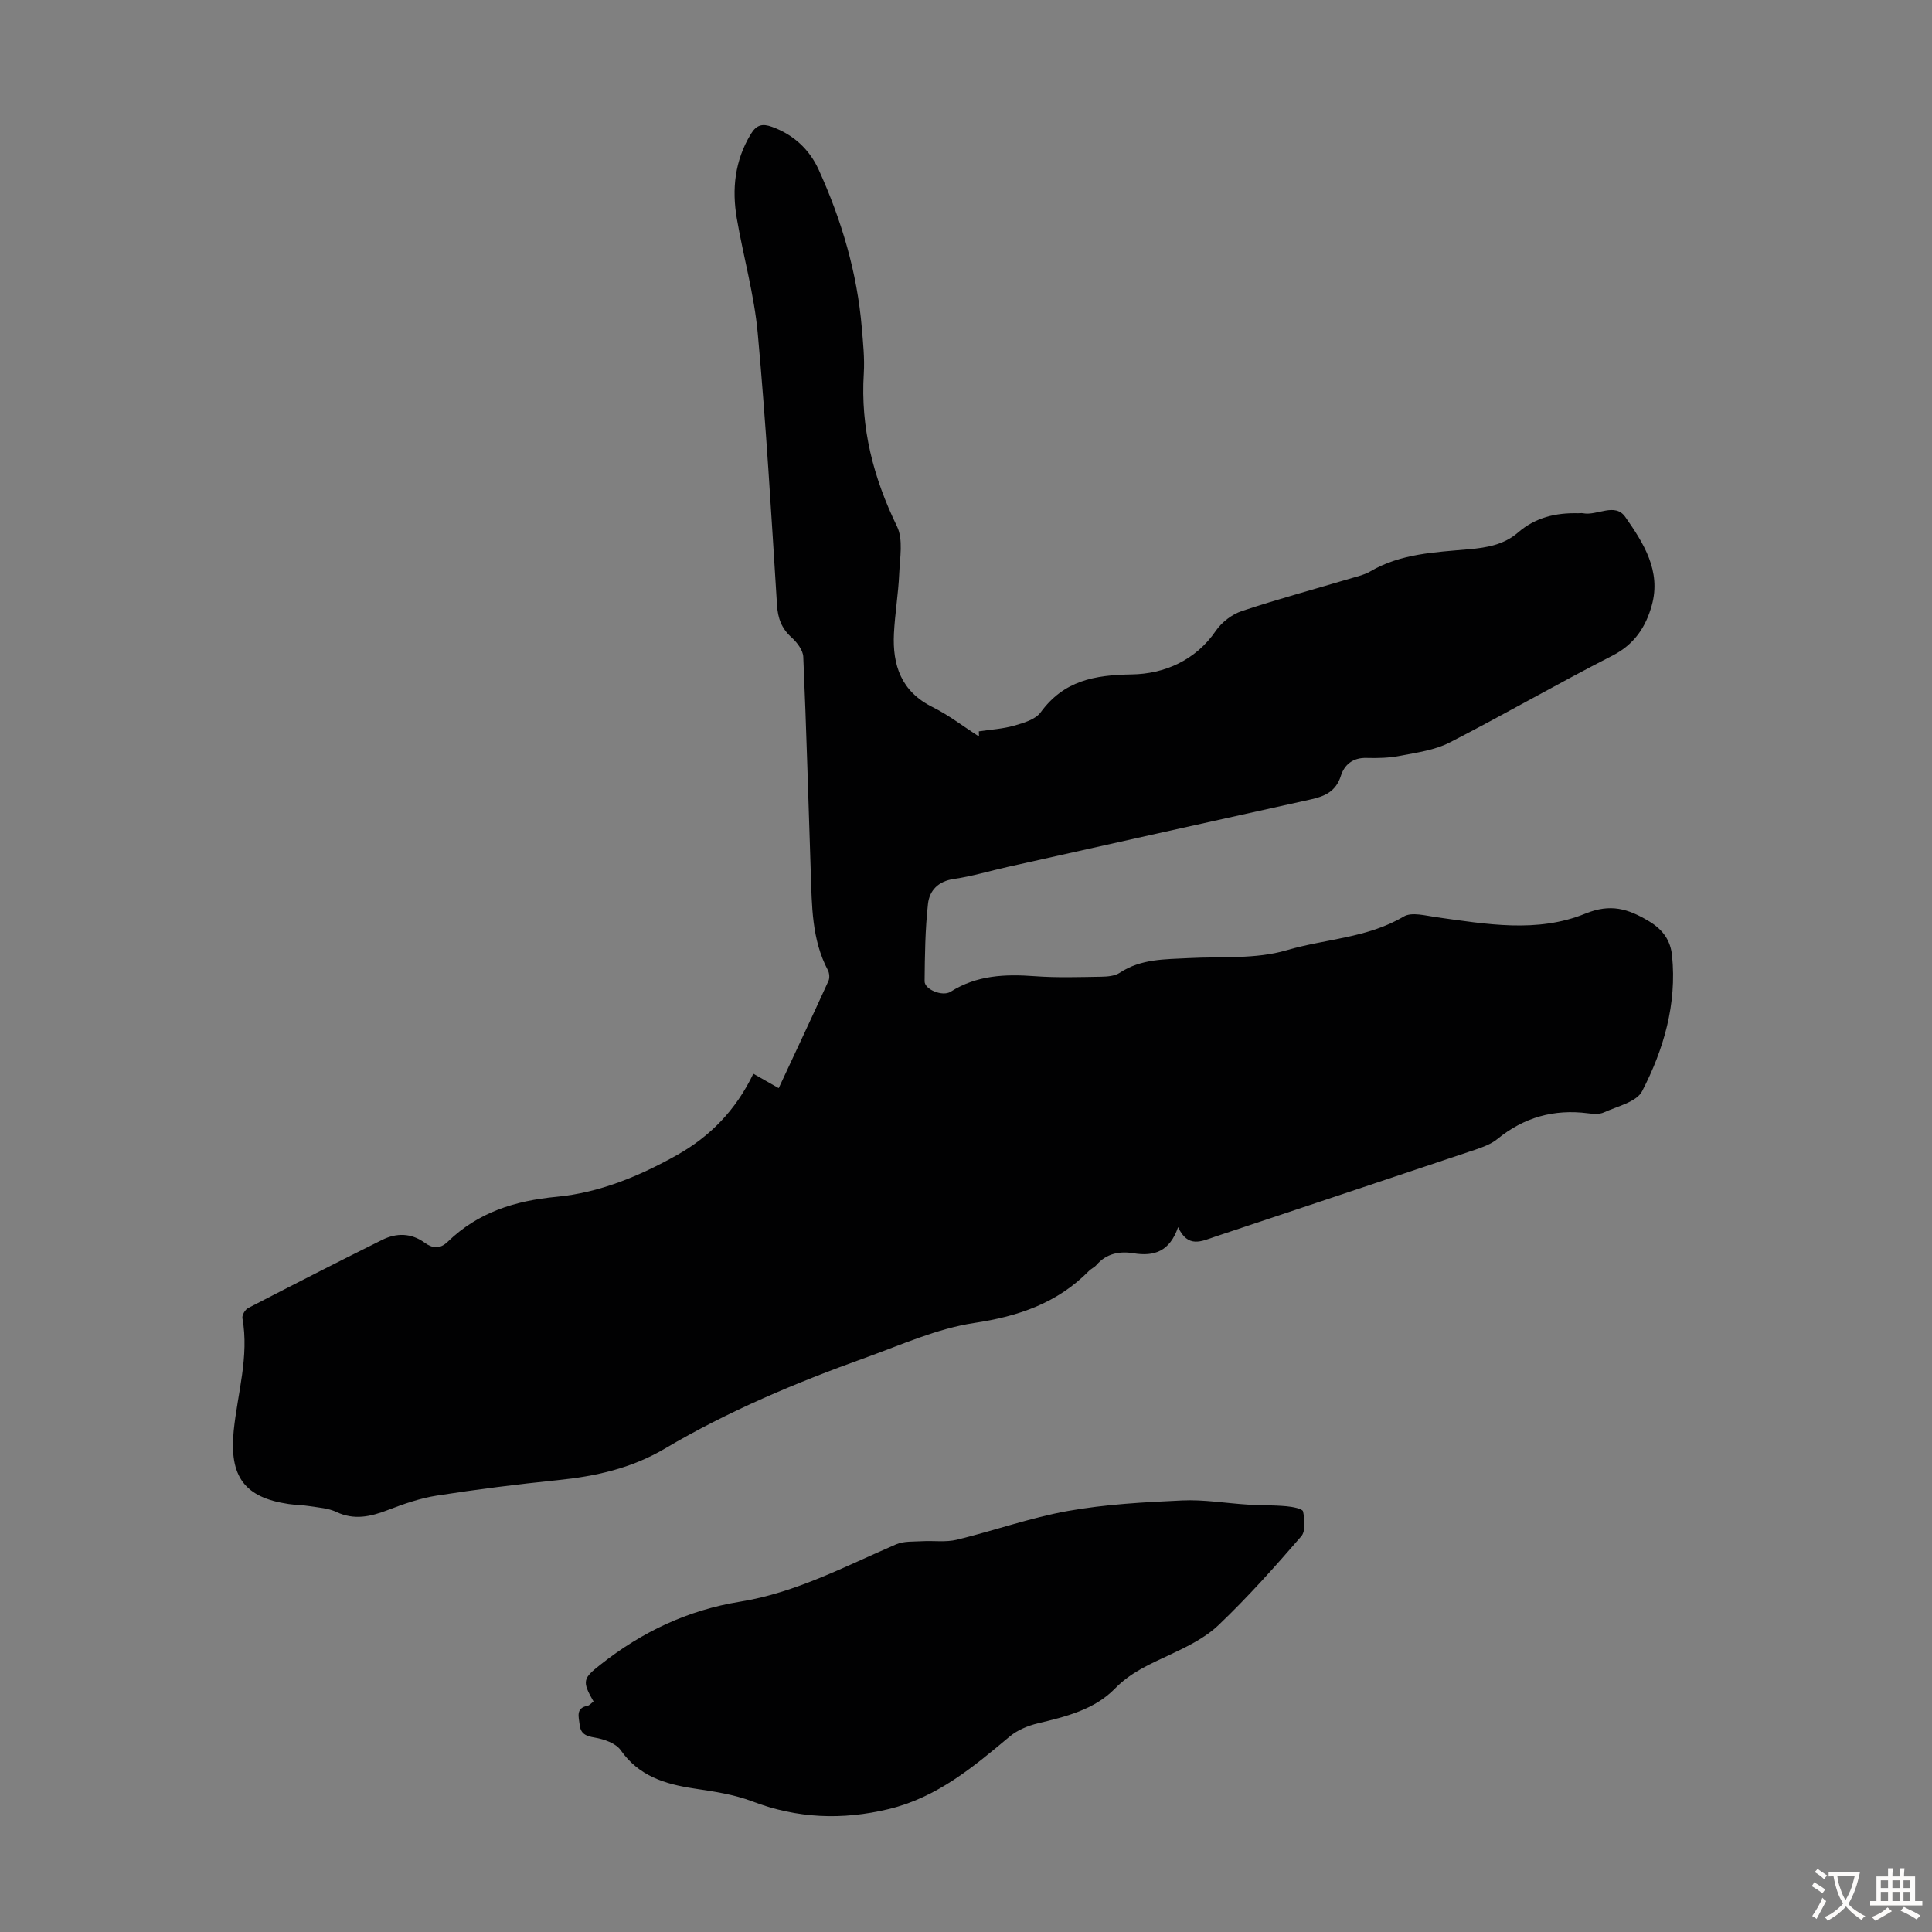
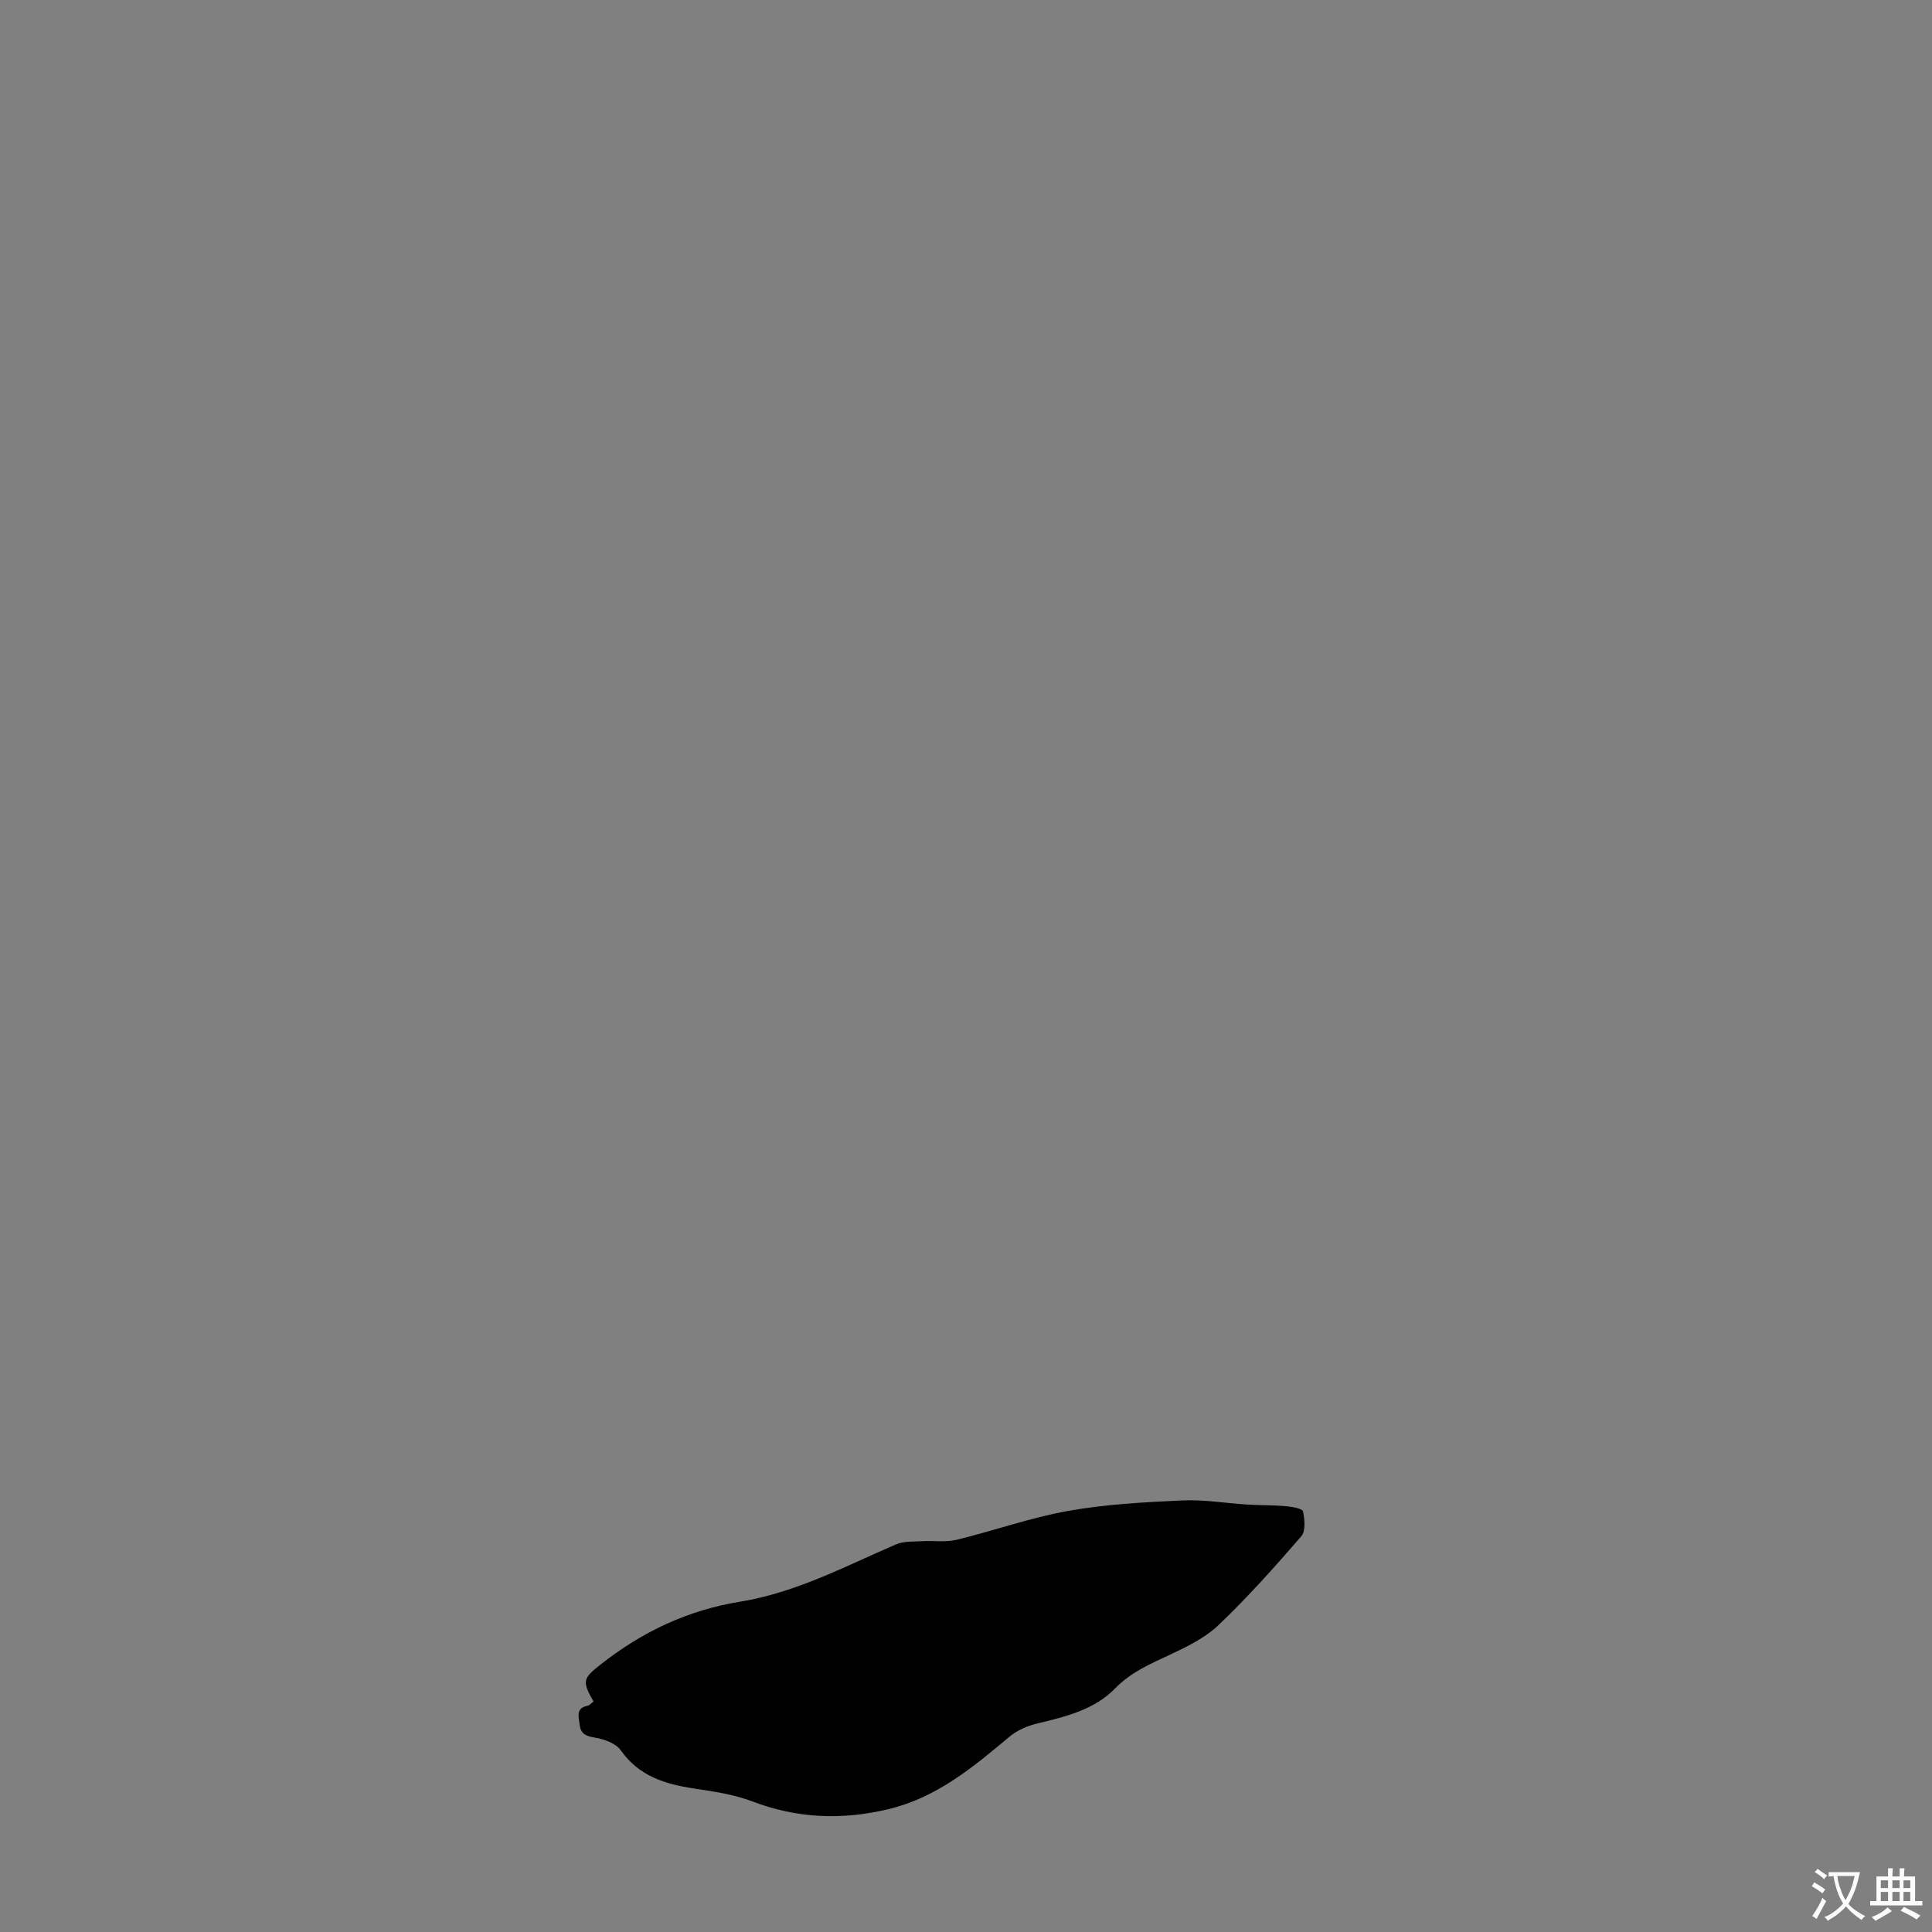
<svg xmlns="http://www.w3.org/2000/svg" enable-background="new 0 0 400 400" viewBox="0 0 400 400">
  <rect x="0" y="0" width="400" height="400" fill="#808080" stroke="none" />
-   <path d="m243.91 254.07c-1.74 5.04-4.95 6.11-9.26 5.4-2.83-.47-5.57.04-7.63 2.42-.43.5-1.1.78-1.57 1.25-6.55 6.65-14.56 9.39-23.77 10.77-7.71 1.16-15.11 4.54-22.55 7.21-14.32 5.14-28.36 11.03-41.47 18.79-6.97 4.12-14.38 5.74-22.23 6.54-8.34.85-16.67 1.9-24.96 3.19-3.47.54-6.89 1.73-10.19 3-3.57 1.37-6.94 2.14-10.65.39-1.66-.79-3.66-.9-5.53-1.2-1.43-.23-2.9-.23-4.34-.44-9.05-1.33-12.34-5.6-11.37-15.2.79-7.75 3.22-15.34 1.8-23.28-.11-.62.55-1.76 1.16-2.08 9.22-4.77 18.46-9.5 27.76-14.12 2.96-1.47 6-1.47 8.84.6 1.61 1.17 3.16 1.32 4.76-.23 6.28-6.08 13.86-8.48 22.55-9.3 8.81-.83 17.1-4.26 24.87-8.62 6.91-3.88 12.23-9.33 15.84-16.86 1.72.98 3.32 1.89 5.25 2.99 3.5-7.5 6.95-14.84 10.31-22.21.27-.6.19-1.6-.12-2.2-3.38-6.39-3.31-13.38-3.55-20.3-.51-14.86-.9-29.73-1.55-44.59-.06-1.4-1.31-3.01-2.45-4.04-2.06-1.87-2.82-3.95-2.99-6.72-1.18-18.76-2.28-37.54-3.99-56.25-.73-7.98-2.97-15.81-4.33-23.74-1.05-6.11-.42-12 2.9-17.48 1.17-1.94 2.41-2.22 4.39-1.5 4.47 1.62 7.75 4.69 9.65 8.85 4.74 10.43 7.98 21.33 8.94 32.8.26 3.12.6 6.28.41 9.39-.71 11.24 1.97 21.59 6.87 31.67 1.32 2.71.6 6.52.46 9.82-.18 4.13-.88 8.23-1.09 12.36-.33 6.59 1.52 12.03 7.99 15.24 3.38 1.68 6.42 4.04 9.62 6.09-.01-.35-.02-.71-.03-1.06 2.44-.37 4.95-.51 7.3-1.18 1.96-.56 4.41-1.27 5.49-2.75 4.81-6.58 11.11-7.74 18.88-7.86 6.61-.1 13.16-2.82 17.4-9.04 1.22-1.78 3.34-3.4 5.38-4.08 7.52-2.5 15.18-4.57 22.78-6.83 1.28-.38 2.64-.69 3.78-1.36 6.32-3.72 13.41-3.98 20.39-4.6 3.76-.33 7.3-.93 10.24-3.48 3.58-3.11 7.82-4.1 12.43-3.98.34.01.68-.07 1.01 0 2.93.58 6.61-2.3 8.76.77 3.77 5.39 7.47 11.18 5.48 18.31-1.25 4.49-3.61 8.09-8.16 10.41-11.35 5.79-22.39 12.19-33.73 18-3.05 1.56-6.71 2.05-10.15 2.72-2.29.45-4.68.52-7.02.45-2.82-.08-4.58 1.39-5.32 3.74-1.01 3.18-3.29 4.2-6.17 4.84-20.95 4.63-41.89 9.31-62.83 13.99-3.71.83-7.37 1.95-11.12 2.49-3.24.46-5.05 2.41-5.35 5.15-.59 5.31-.65 10.68-.7 16.03-.01 1.71 3.72 3.22 5.38 2.17 5.41-3.43 11.28-3.68 17.43-3.22 4.56.34 9.17.18 13.75.11 1.31-.02 2.85-.15 3.88-.84 4.38-2.89 9.3-2.75 14.2-3.01 6.8-.36 13.93.25 20.3-1.63 8.04-2.37 16.74-2.51 24.25-6.98 1.66-.99 4.53-.18 6.79.14 10.33 1.43 20.85 3.32 30.8-.74 5.24-2.14 8.85-1.02 13.17 1.56 2.96 1.77 4.49 4.04 4.8 7.13 1.01 10-1.7 19.38-6.2 28.07-1.16 2.24-5.13 3.12-7.91 4.39-.94.43-2.23.32-3.32.18-7.03-.9-13.24.84-18.75 5.34-1.25 1.02-2.92 1.64-4.48 2.17-17.99 6.05-36.01 12.04-54.01 18.06-2.77.94-5.56 2.4-7.6-1.99z" fill="#010102" />
  <path d="m122.89 352.28c-2.48-4.27-2.13-4.82 1.41-7.62 8.58-6.79 18.1-11.3 28.93-13.05 11.53-1.86 21.74-7.32 32.29-11.87 1.59-.69 3.58-.54 5.39-.65 2.39-.14 4.89.25 7.17-.3 7.7-1.87 15.24-4.57 23.01-5.96 7.78-1.39 15.76-1.82 23.67-2.18 4.5-.21 9.05.58 13.58.86 2.66.16 5.33.1 7.99.34 1.23.11 3.33.49 3.45 1.07.35 1.67.56 4.09-.38 5.17-5.47 6.32-11.05 12.58-17.09 18.34-2.81 2.69-6.58 4.52-10.17 6.2-4.05 1.9-8 3.58-11.27 6.94-4.26 4.38-10.14 5.83-15.96 7.22-2.07.49-4.27 1.4-5.88 2.75-7.56 6.34-15.06 12.61-25.03 15.01-9.63 2.32-18.93 1.96-28.25-1.59-3.81-1.45-7.99-2.06-12.06-2.67-6.02-.91-11.41-2.56-15.18-7.93-1.02-1.45-3.46-2.29-5.37-2.61-1.85-.31-2.93-.78-3.13-2.67-.17-1.6-.89-3.44 1.67-3.93.39-.09.7-.5 1.21-.87z" fill="#010102" />
  <g fill="#fcfbfa">
    <path d="m377.9 391.2c-.2.3-.4.5-.6.8-.7-.6-1.4-1-2.2-1.5.2-.3.4-.5.5-.8.6.4 1.4.8 2.3 1.5zm-1.8 6.1c-.2-.2-.5-.4-.9-.6.4-.6.8-1.2 1.2-1.9s.7-1.3.9-1.9c.3.3.5.5.8.7-.7 1.3-1.4 2.6-2 3.7zm2.2-9c-.3.3-.5.5-.6.8-.6-.6-1.3-1.1-2-1.5.3-.3.5-.5.6-.7.6.5 1.3.9 2 1.4zm.3.2v-.9h2 4.5c-.3 1.3-.6 2.5-1 3.6s-.9 2.1-1.4 3c.4.5 1 1 1.6 1.4s1.2.8 1.9 1.1c-.3.2-.5.4-.8.8-.4-.3-1-.7-1.6-1.2s-1.2-1.1-1.6-1.6c-.5.6-1.1 1.1-1.7 1.6s-1.4.9-2.1 1.4c-.1-.3-.3-.5-.7-.8.6-.2 1.2-.5 1.9-1s1.4-1.1 2-1.8c-.5-.8-.9-1.6-1.2-2.5s-.6-2-.8-3.2c-.4.1-.7.1-1 .1zm2.5 2.7c.3 1 .7 1.7 1 2.2.3-.5.6-1.1 1-2s.6-1.9.9-3h-3.2-.4c.1.9.3 1.8.7 2.8z" />
    <path d="m396.5 388.5v1.5 3.6h1.5v.9c-.4 0-1 0-1.7 0h-7.9c-.5 0-.9 0-1.2 0v-.9h1.3v-3.5c0-.7 0-1.2 0-1.6h2.4c0-.8 0-1.4 0-1.7h1c0 .3-.1.8-.1 1.7h1.5c0-.8 0-1.4 0-1.7h1c0 .3-.1.9-.1 1.7zm-8.2 9.2c-.2-.3-.5-.5-.8-.8.8-.3 1.4-.6 1.9-.9s1-.7 1.4-1.1c.3.3.6.5.9.8-1.6 1-2.8 1.6-3.4 2zm2.6-6.8v-1.6h-1.5v1.6zm0 2.7v-1.9h-1.5v1.9zm2.4-2.7v-1.6h-1.5v1.6zm0 2.7v-1.9h-1.5v1.9zm.2 2 .7-.8c.4.2.9.5 1.6.8s1.3.7 1.8 1c-.3.3-.5.5-.8.8-.4-.3-1.5-1-3.3-1.8zm2-4.7v-1.6h-1.4v1.6zm0 2.7v-1.9h-1.4v1.9z" />
  </g>
</svg>